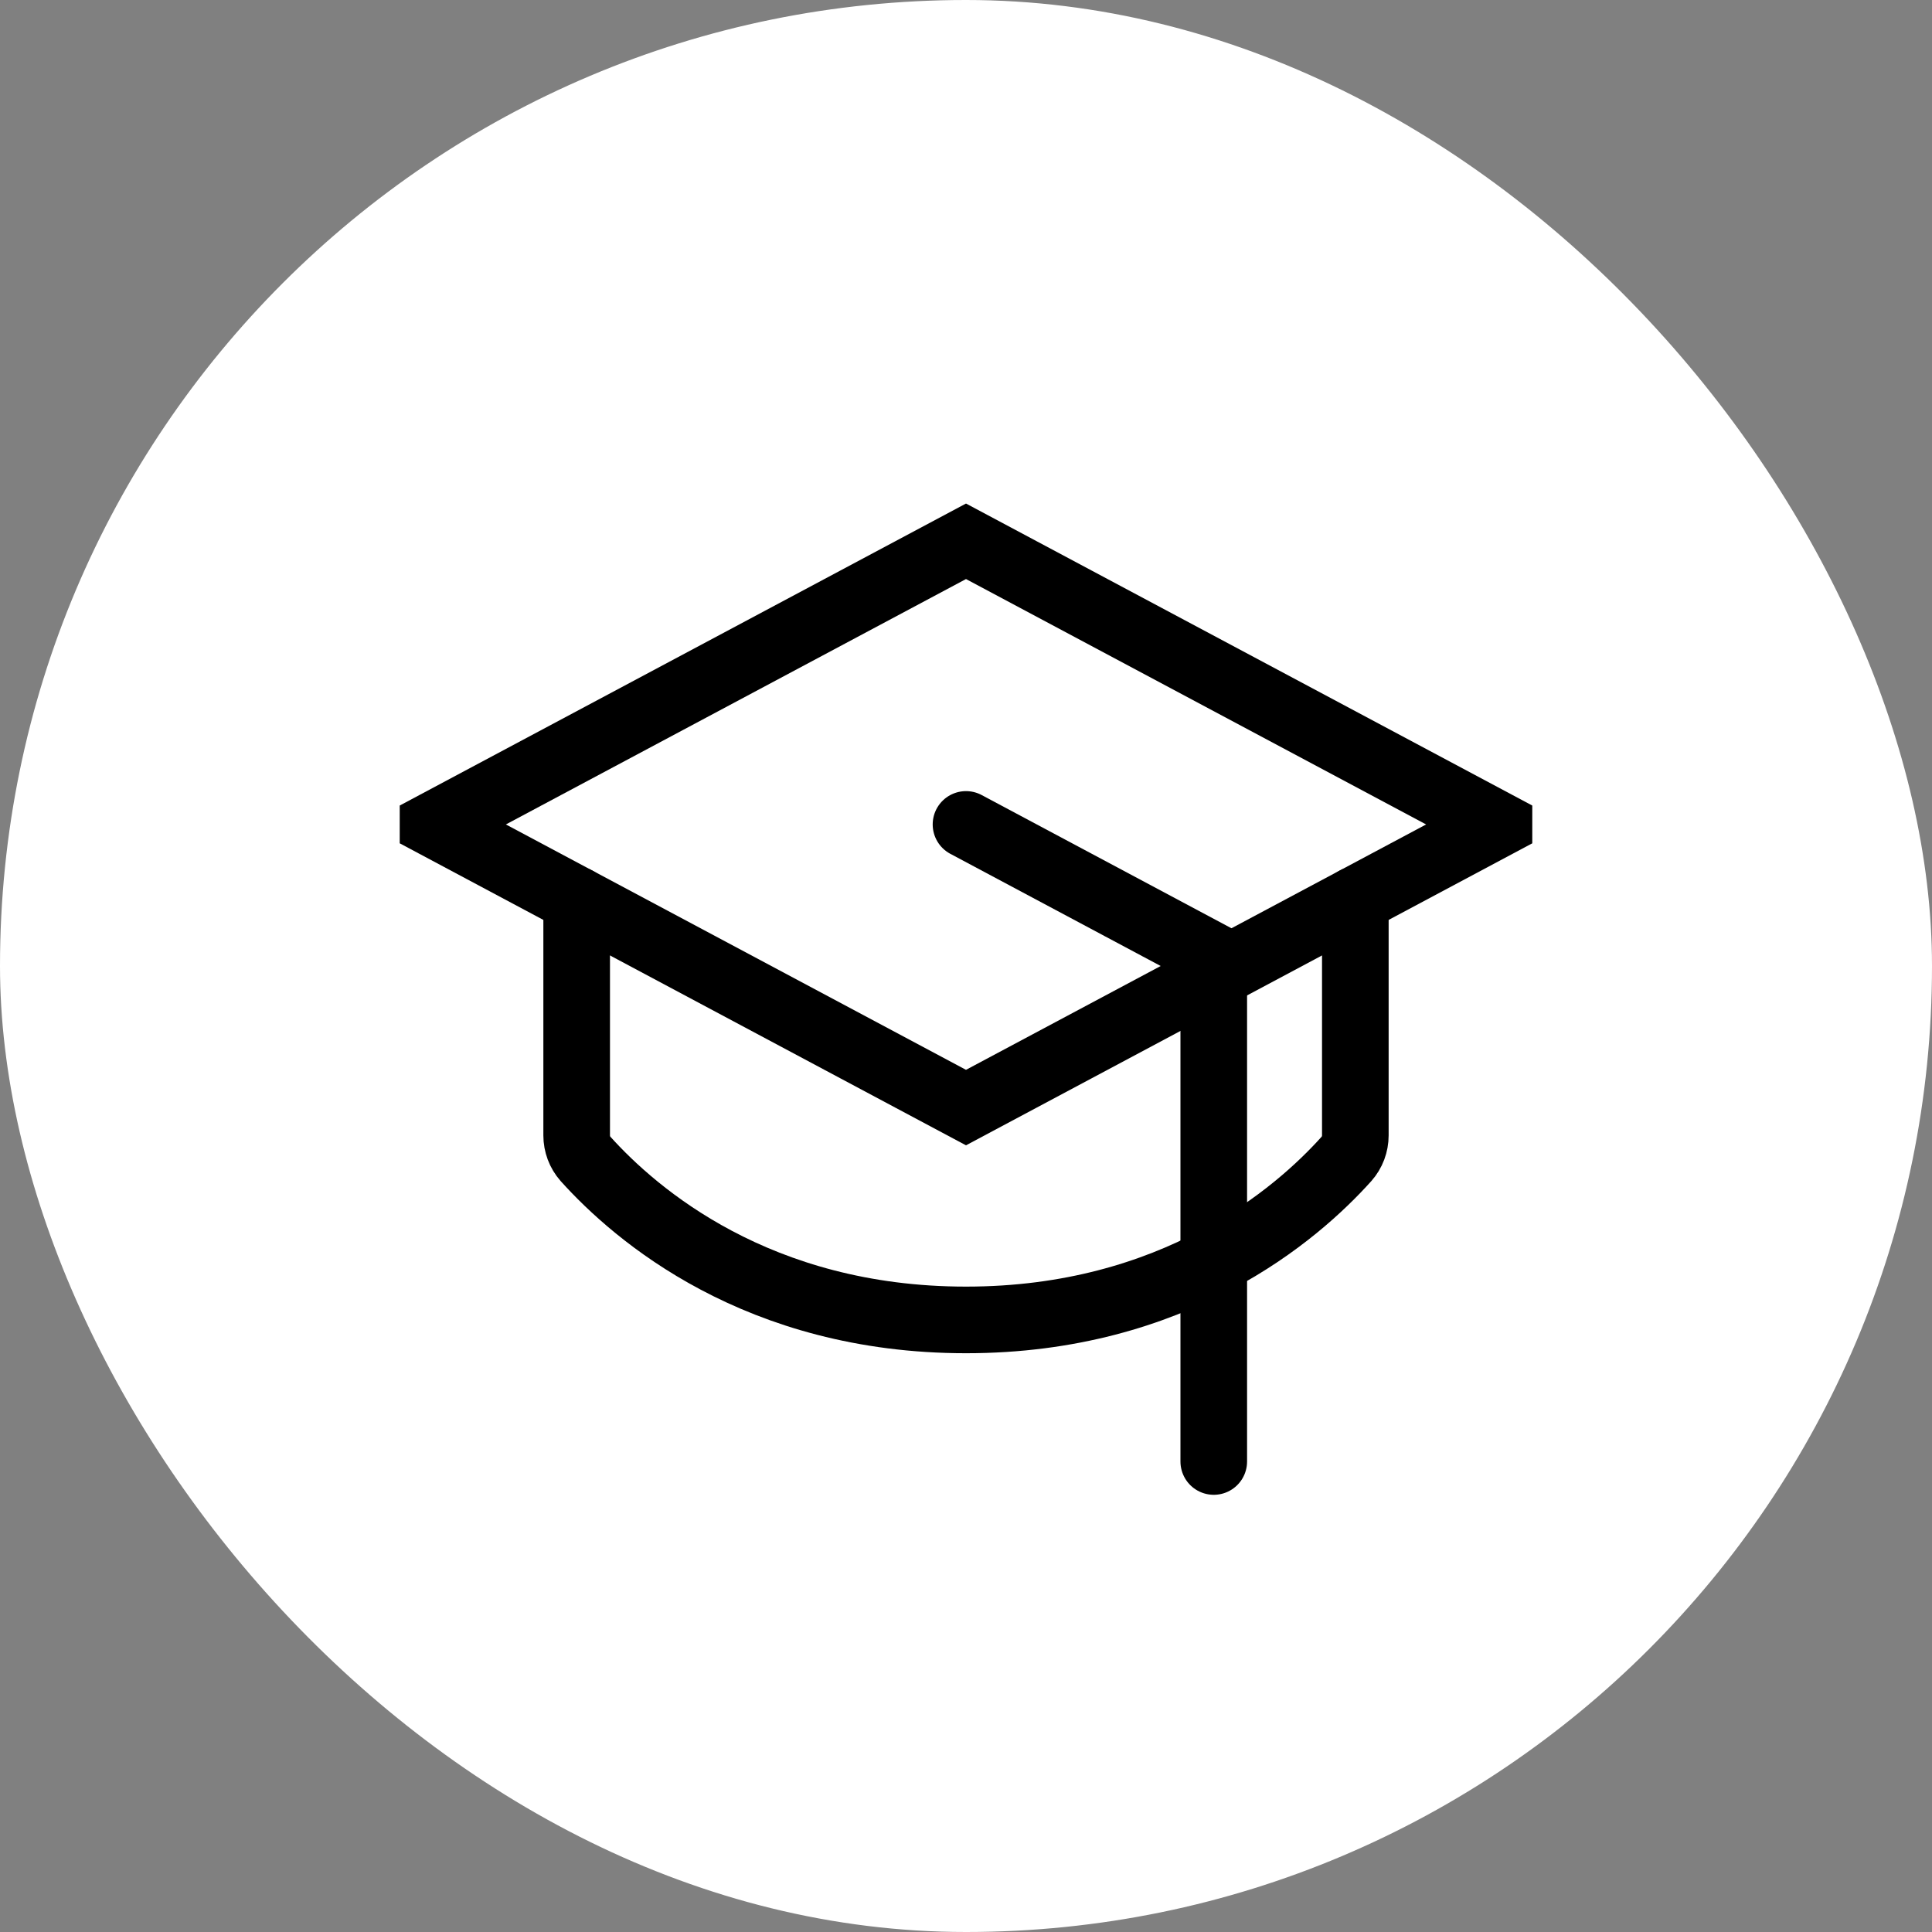
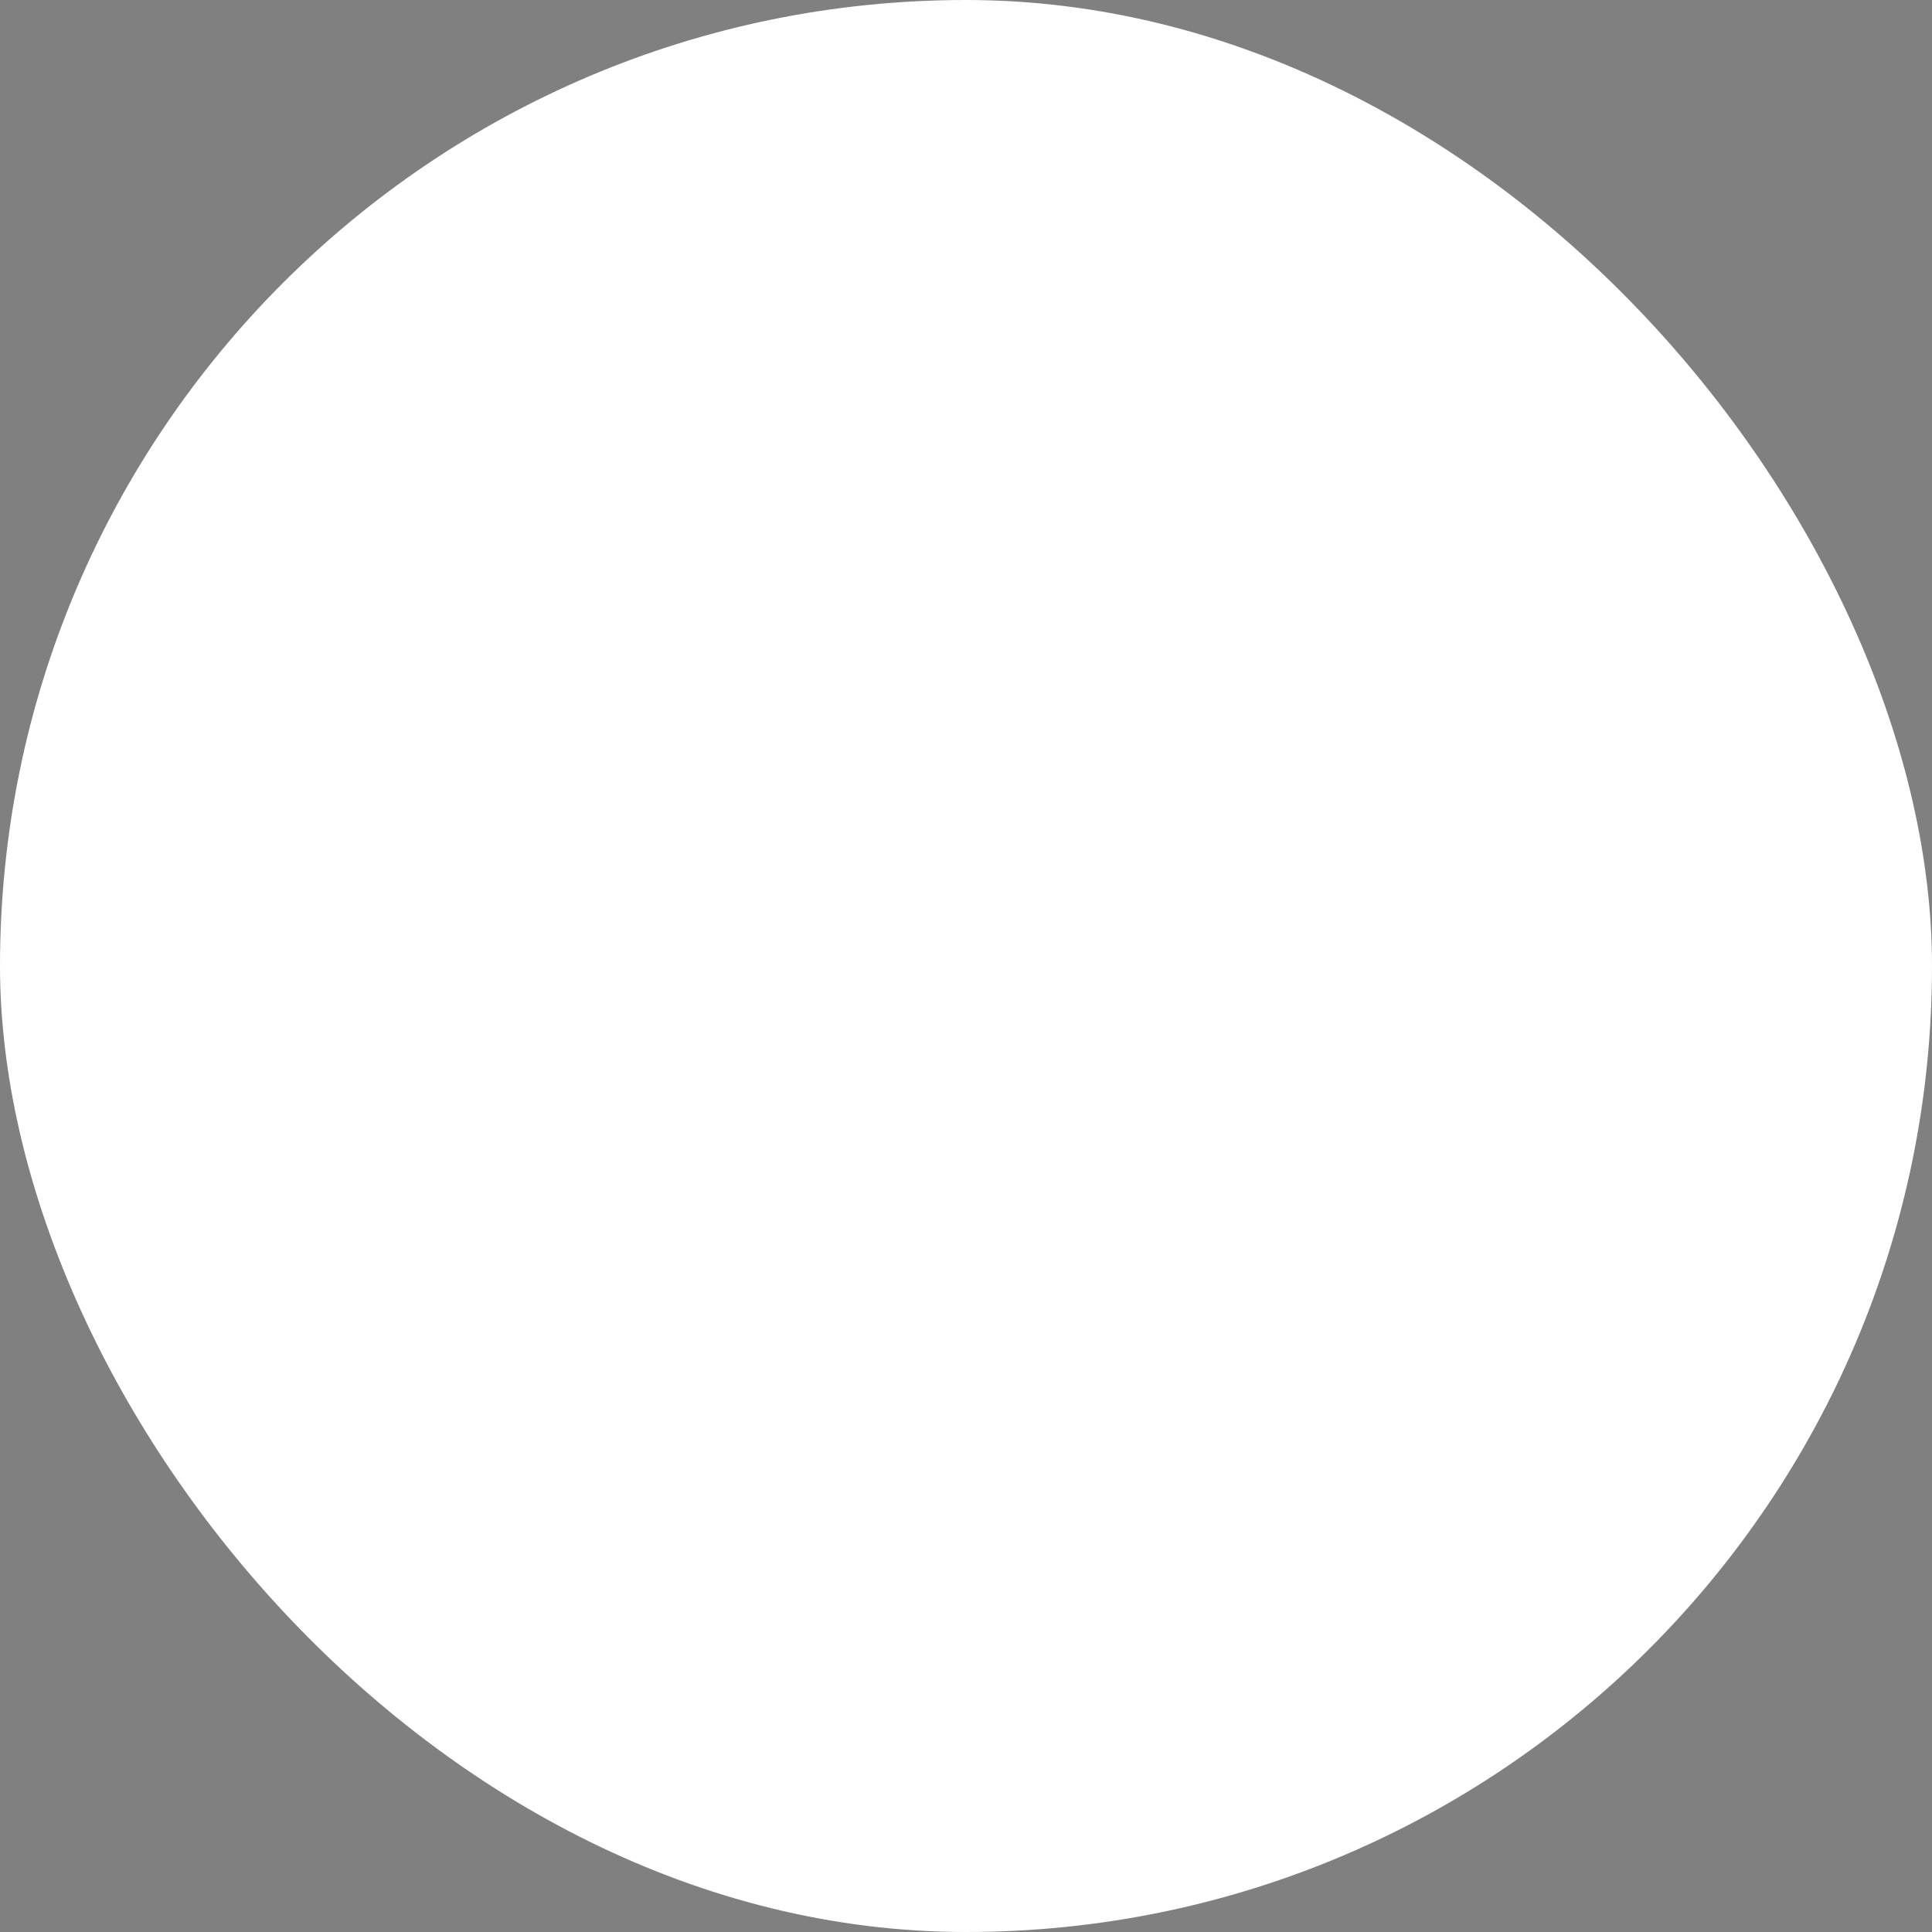
<svg xmlns="http://www.w3.org/2000/svg" fill="none" height="100%" overflow="visible" preserveAspectRatio="none" style="display: block;" viewBox="0 0 58 58" width="100%">
  <rect x="0" y="0" width="58" height="58" fill="#808080" stroke="none" />
  <g id="Rescue">
    <rect fill="white" height="58" rx="29" style="fill:white;fill-opacity:1;" width="58" />
    <g clip-path="url(#clip0_0_7634)" id="GraduationCap">
      <g id="Vector">
</g>
-       <path d="M13.062 24.75L29 16.25L44.938 24.75L29 33.25L13.062 24.75Z" id="Vector_2" stroke="#1D1616" stroke-linecap="round" stroke-width="2" style="stroke:#1D1616;stroke:color(display-p3 0.112 0.088 0.088);stroke-opacity:1;" />
+       <path d="M13.062 24.75L29 16.25L44.938 24.75L13.062 24.75Z" id="Vector_2" stroke="#1D1616" stroke-linecap="round" stroke-width="2" style="stroke:#1D1616;stroke:color(display-p3 0.112 0.088 0.088);stroke-opacity:1;" />
      <path d="M29 24.75L36.438 28.717V43.875" id="Vector_3" stroke="#1D1616" stroke-linecap="round" stroke-width="2" style="stroke:#1D1616;stroke:color(display-p3 0.112 0.088 0.088);stroke-opacity:1;" />
      <path d="M40.688 27.017V34.085C40.688 34.345 40.594 34.596 40.422 34.791C38.921 36.463 35.255 39.625 29 39.625C22.744 39.625 19.082 36.463 17.578 34.791C17.406 34.596 17.312 34.345 17.312 34.085V27.017" id="Vector_4" stroke="#1D1616" stroke-linecap="round" stroke-width="2" style="stroke:#1D1616;stroke:color(display-p3 0.112 0.088 0.088);stroke-opacity:1;" />
    </g>
  </g>
  <defs>
    <clipPath id="clip0_0_7634">
-       <rect fill="white" height="34" style="fill:white;fill-opacity:1;" transform="translate(12 12)" width="34" />
-     </clipPath>
+       </clipPath>
  </defs>
</svg>